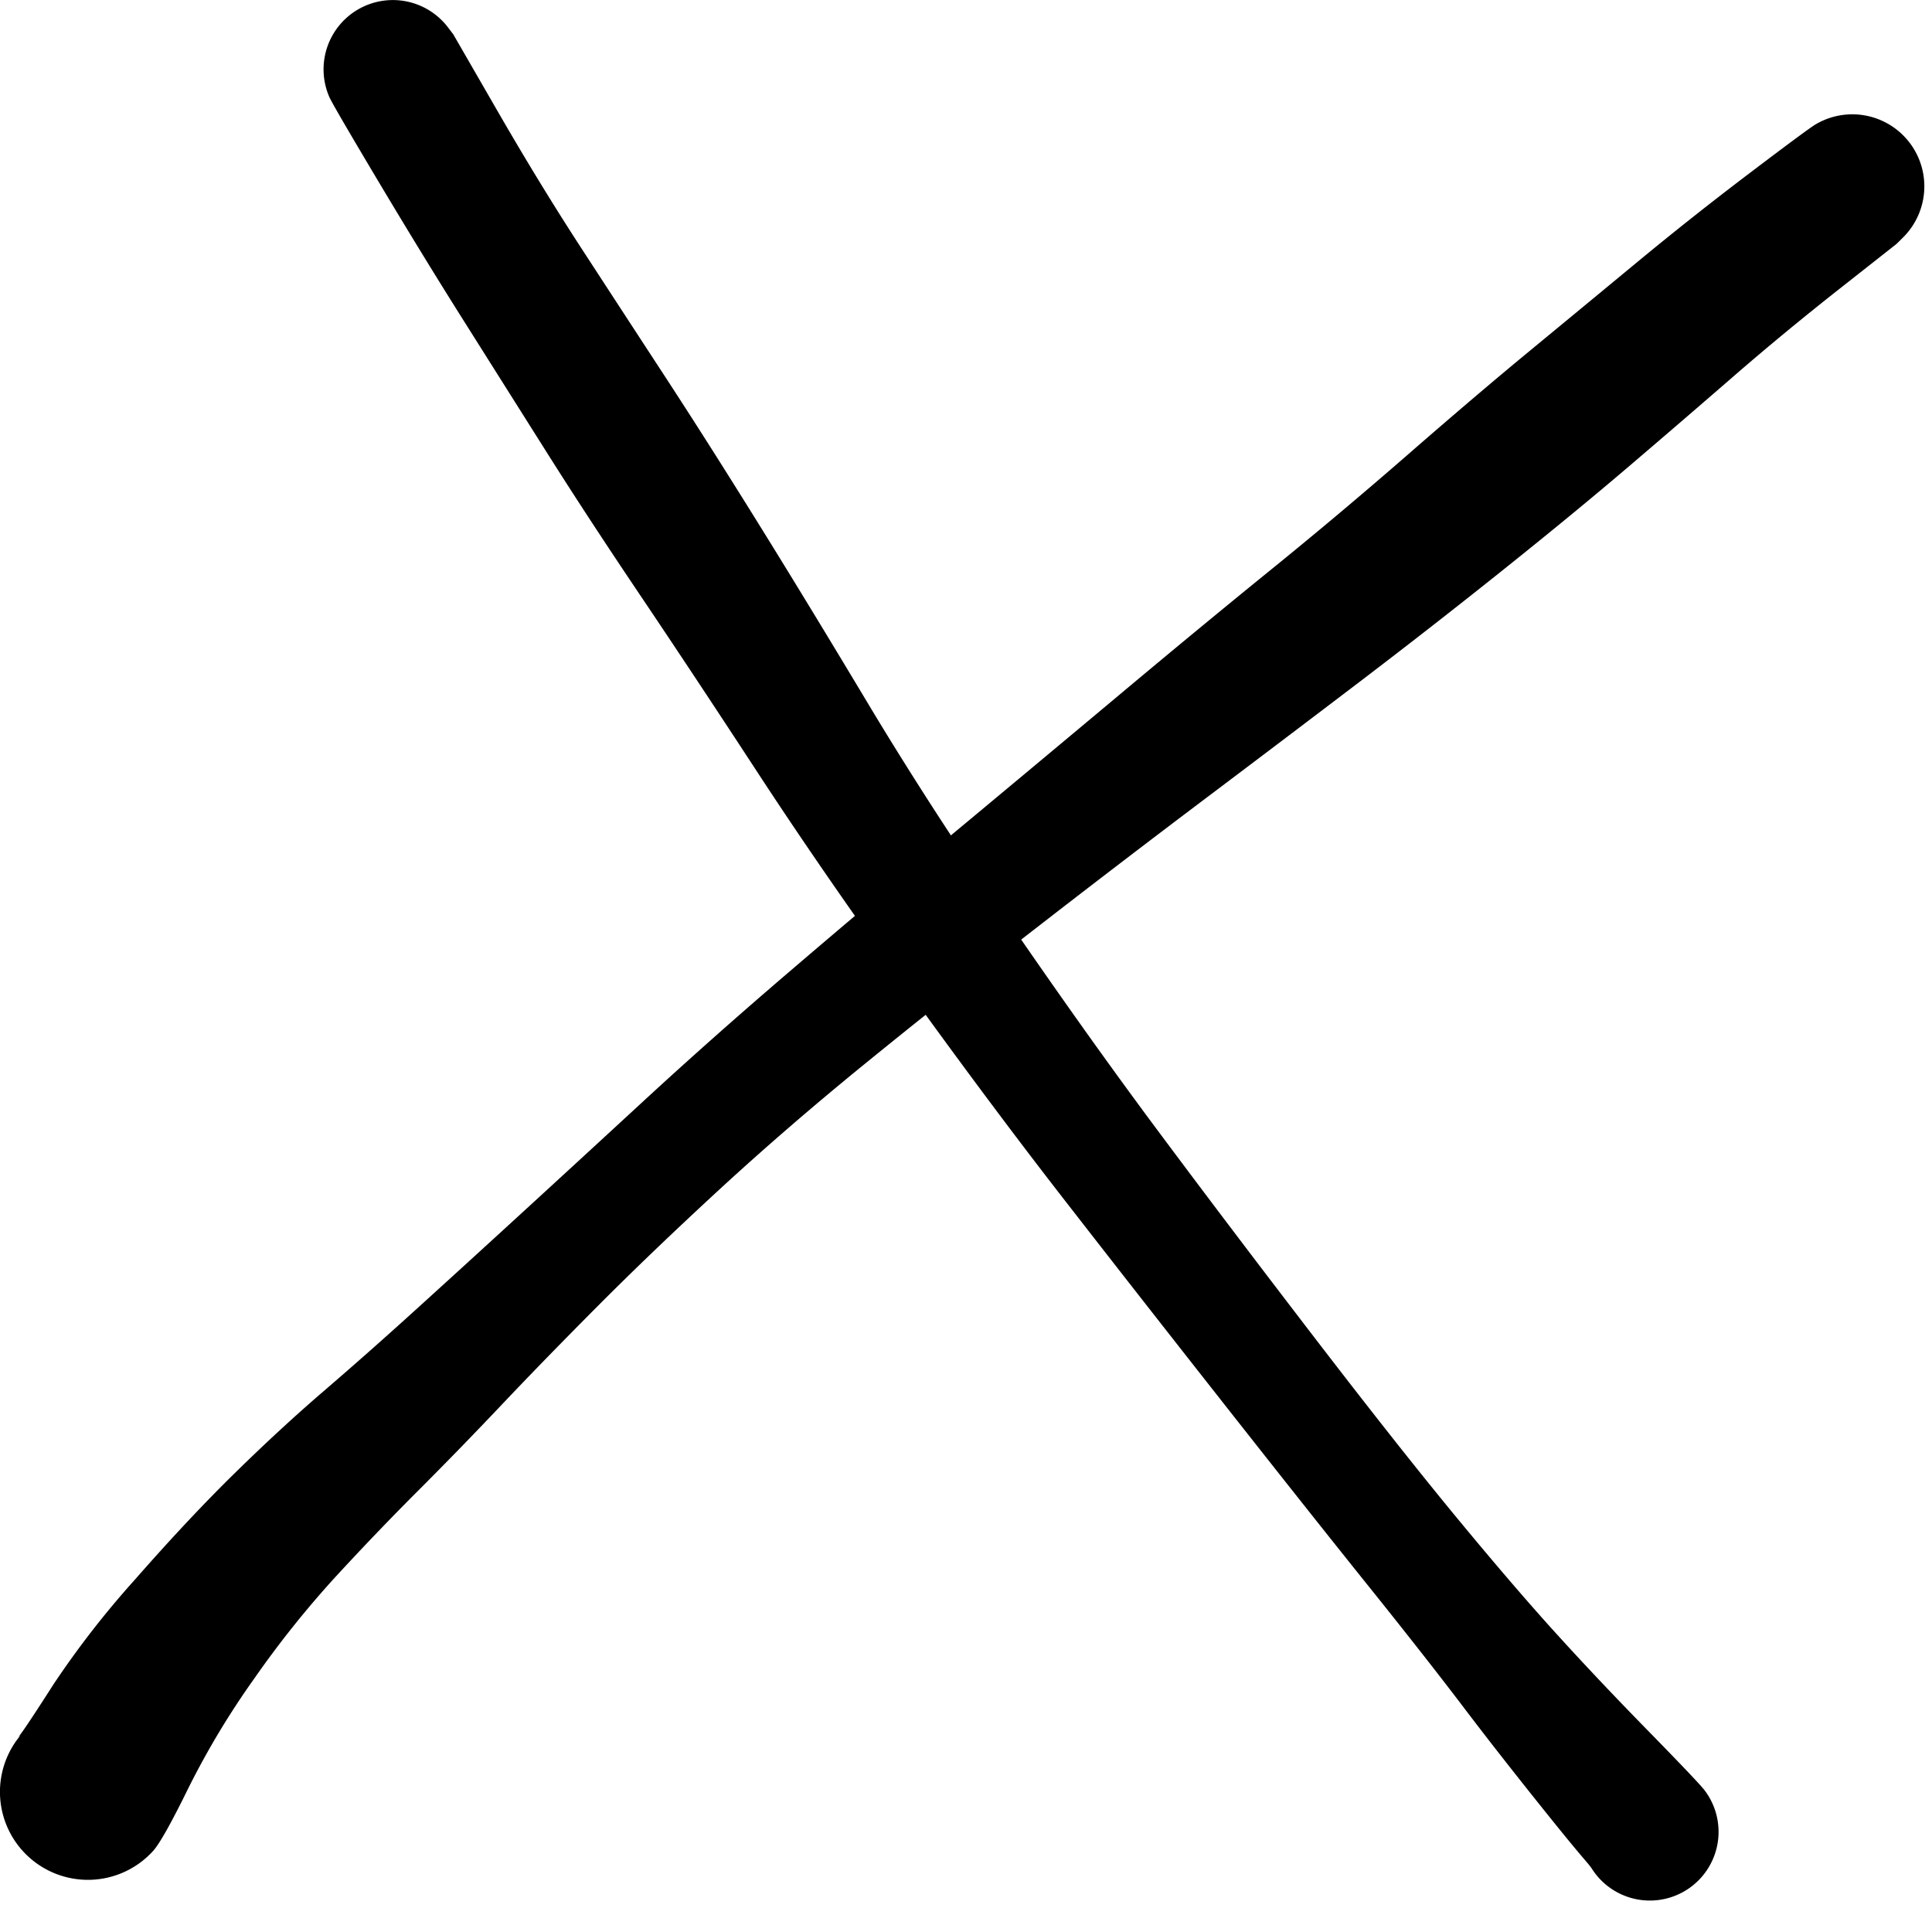
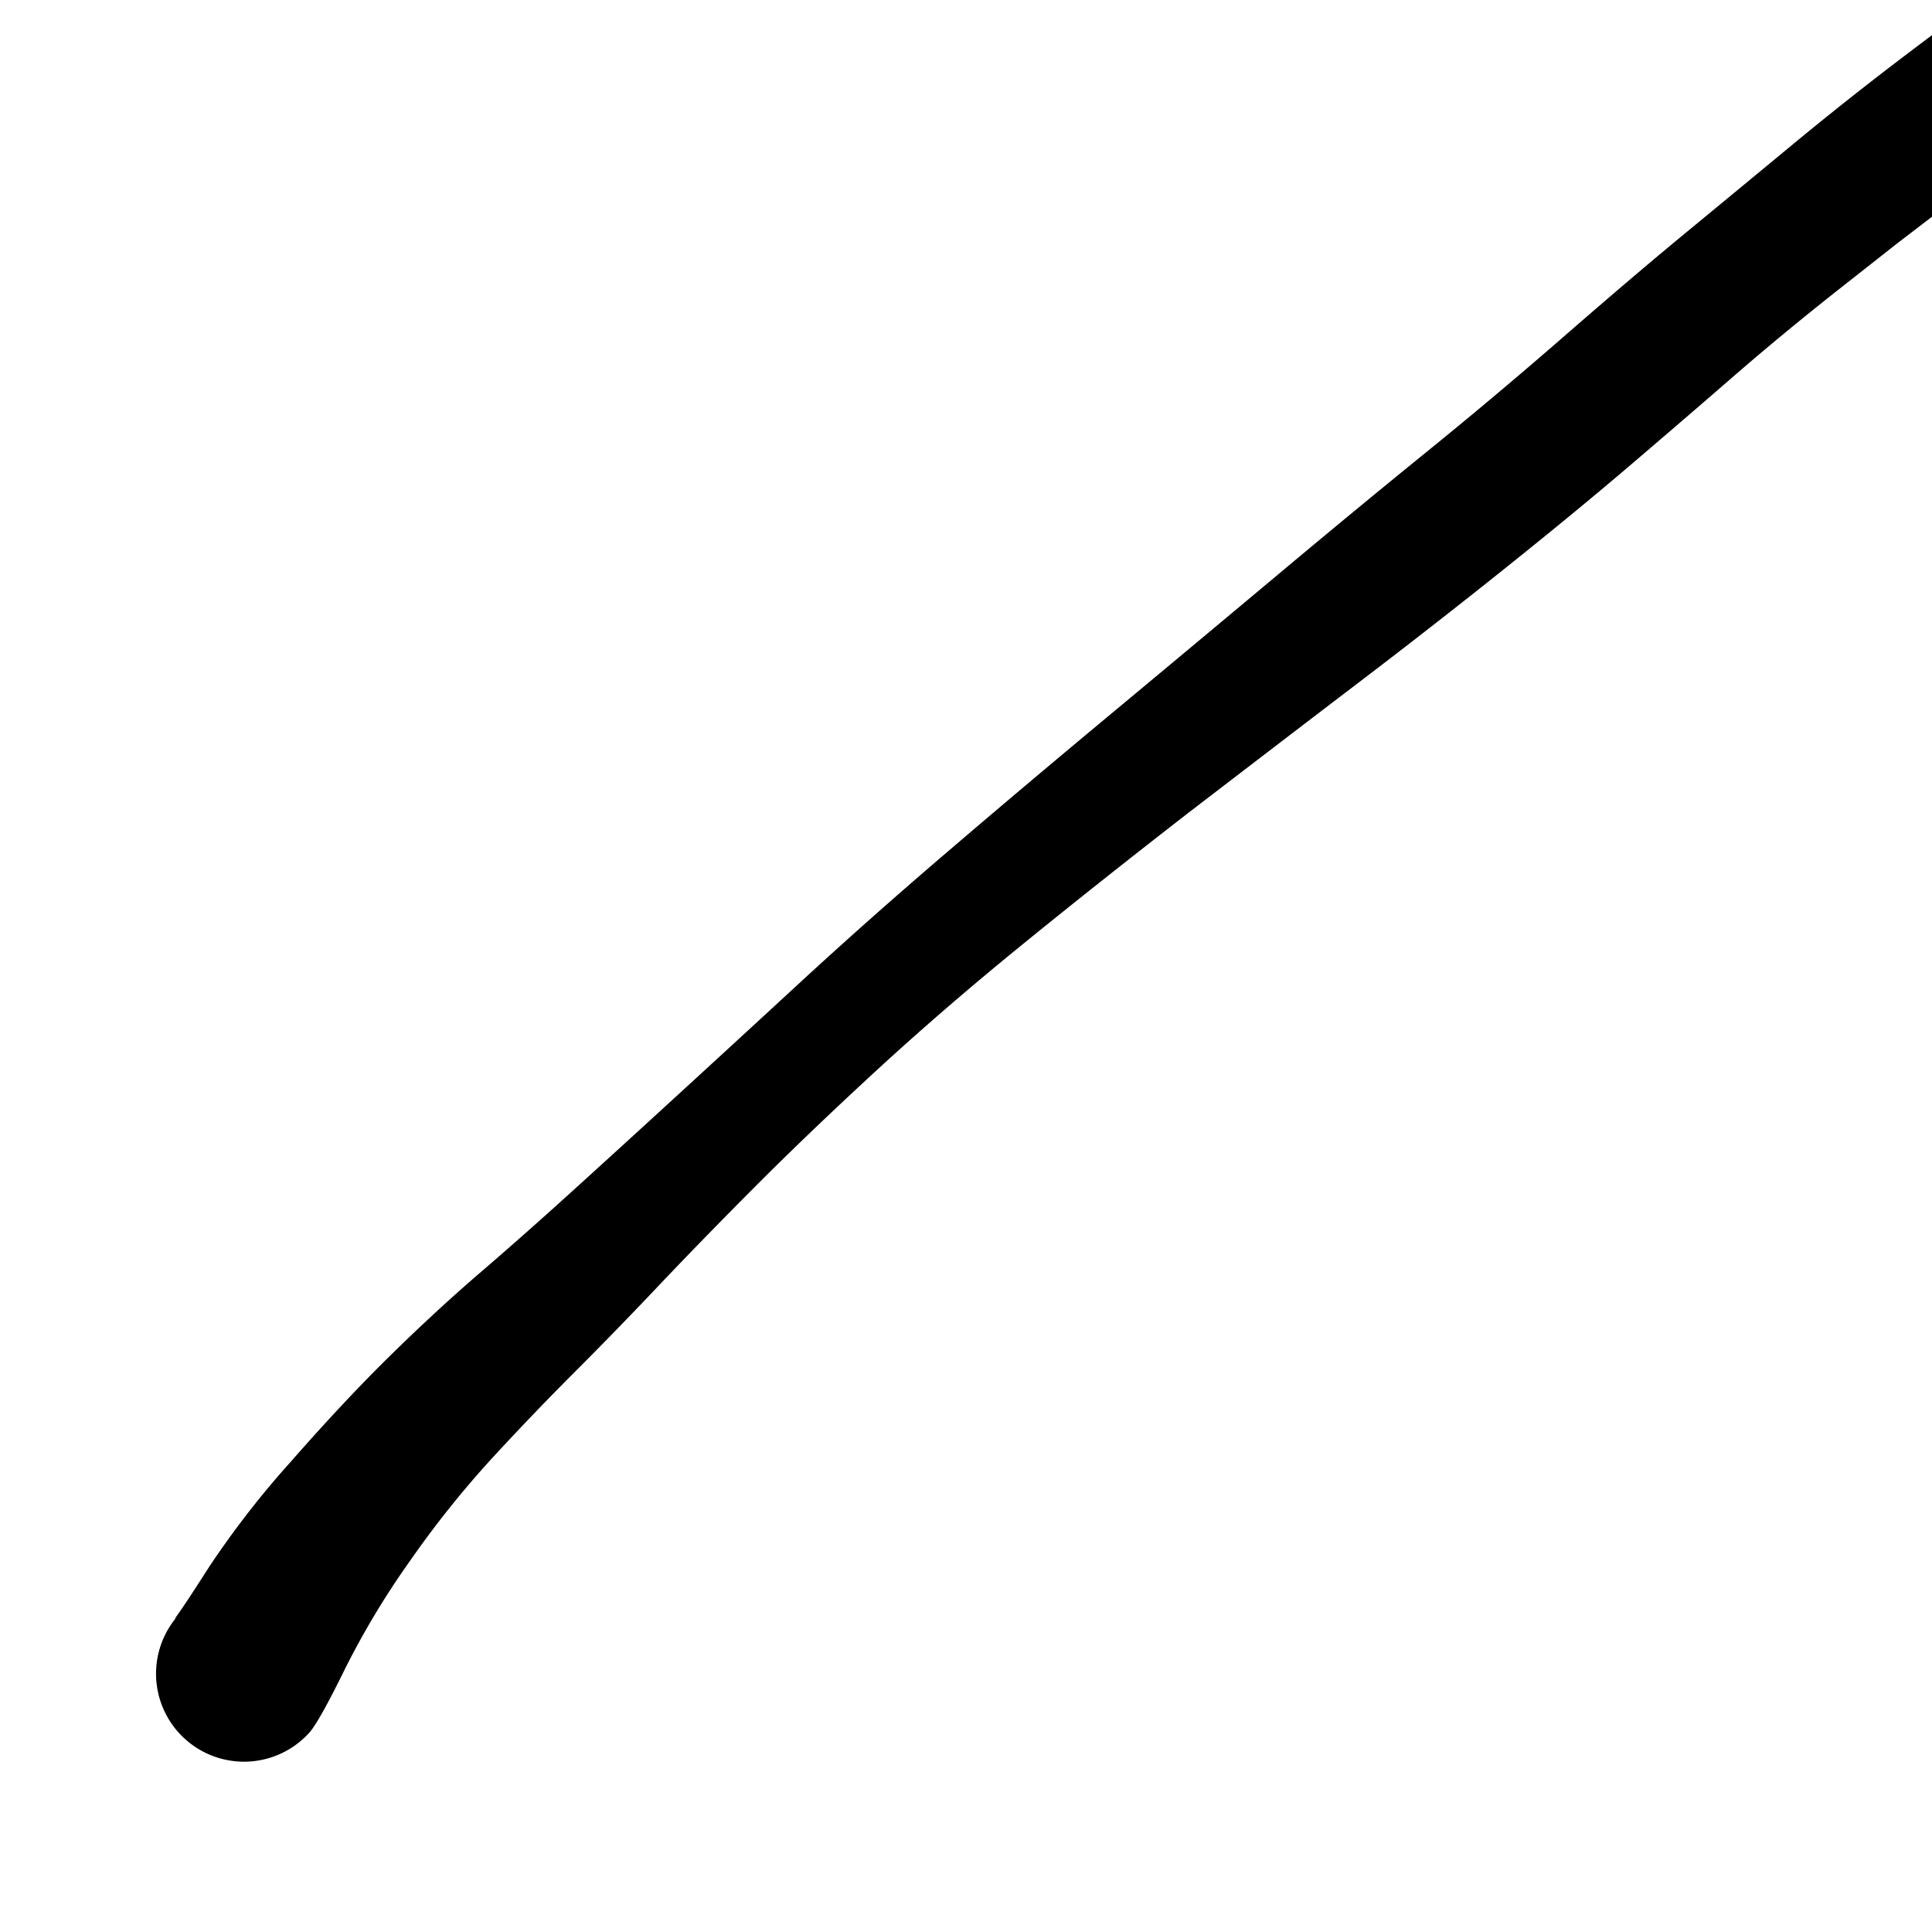
<svg xmlns="http://www.w3.org/2000/svg" viewBox="0 0 239 236">
-   <path data-name="Path 1" d="m56.05 4.206 5.38 9.33q5.38 9.331 10.547 17.266t10.32 15.826Q87.45 54.519 93.592 64.4t13.75 22.574q7.607 12.691 17.371 26.915t18.321 25.72q8.558 11.5 19.22 25.4t17.813 22.574q7.152 8.668 12.351 14.4t11.352 12.019q6.153 6.291 7.024 7.379a8.5 8.5 0 1 1-13.814 9.882c-.5-.784-.686-.762-4.874-5.963s-7.854-9.875-11-14.02-7.092-9.178-11.845-15.1-10.756-13.494-18.008-22.711-13.865-17.671-19.836-25.36-12.4-16.31-19.293-25.865-13.011-18.427-18.362-26.615-10.2-15.507-14.543-21.959-8.195-12.338-11.55-17.655-6.776-10.741-10.262-16.27-7.068-11.378-10.743-17.546-5.652-9.57-5.928-10.207a8.571 8.571 0 0 1 14.681-8.606l.631.828Z" />
-   <path data-name="Path 2" d="m234.626 30.162-7 5.514q-7 5.513-13.294 10.98T201.45 57.742q-6.585 5.619-15.323 12.609t-17.72 13.832q-8.985 6.837-19.309 14.616t-21.494 16.446q-11.17 8.668-20.711 16.438t-17.934 15.5q-8.394 7.737-15.018 14.391t-11.856 12.181q-5.233 5.528-10.333 10.628t-10.218 10.656a122.852 122.852 0 0 0-10.088 12.623 101.231 101.231 0 0 0-8.137 13.531q-3.168 6.462-4.367 7.783a10.882 10.882 0 1 1-15.281-15.451c.89-.789-1.79 1.849-1.3 1.246s1.9-2.719 4.221-6.348a113.082 113.082 0 0 1 10.1-13q6.621-7.555 12.336-13.16t11.026-10.17q5.311-4.564 11.007-9.726t12.723-11.6q7.027-6.434 15.677-14.413t18.107-16.071q9.451-8.1 20.354-17.172t20.851-17.4q9.948-8.33 18.507-15.272t16.979-14.28q8.42-7.339 15.067-12.819t13.389-11.057q6.743-5.57 13.844-10.95t8.03-5.933a8.91 8.91 0 0 1 10.816 14Z" />
+   <path data-name="Path 2" d="m234.626 30.162-7 5.514q-7 5.513-13.294 10.98T201.45 57.742q-6.585 5.619-15.323 12.609t-17.72 13.832t-21.494 16.446q-11.17 8.668-20.711 16.438t-17.934 15.5q-8.394 7.737-15.018 14.391t-11.856 12.181q-5.233 5.528-10.333 10.628t-10.218 10.656a122.852 122.852 0 0 0-10.088 12.623 101.231 101.231 0 0 0-8.137 13.531q-3.168 6.462-4.367 7.783a10.882 10.882 0 1 1-15.281-15.451c.89-.789-1.79 1.849-1.3 1.246s1.9-2.719 4.221-6.348a113.082 113.082 0 0 1 10.1-13q6.621-7.555 12.336-13.16t11.026-10.17q5.311-4.564 11.007-9.726t12.723-11.6q7.027-6.434 15.677-14.413t18.107-16.071q9.451-8.1 20.354-17.172t20.851-17.4q9.948-8.33 18.507-15.272t16.979-14.28q8.42-7.339 15.067-12.819t13.389-11.057q6.743-5.57 13.844-10.95t8.03-5.933a8.91 8.91 0 0 1 10.816 14Z" />
</svg>